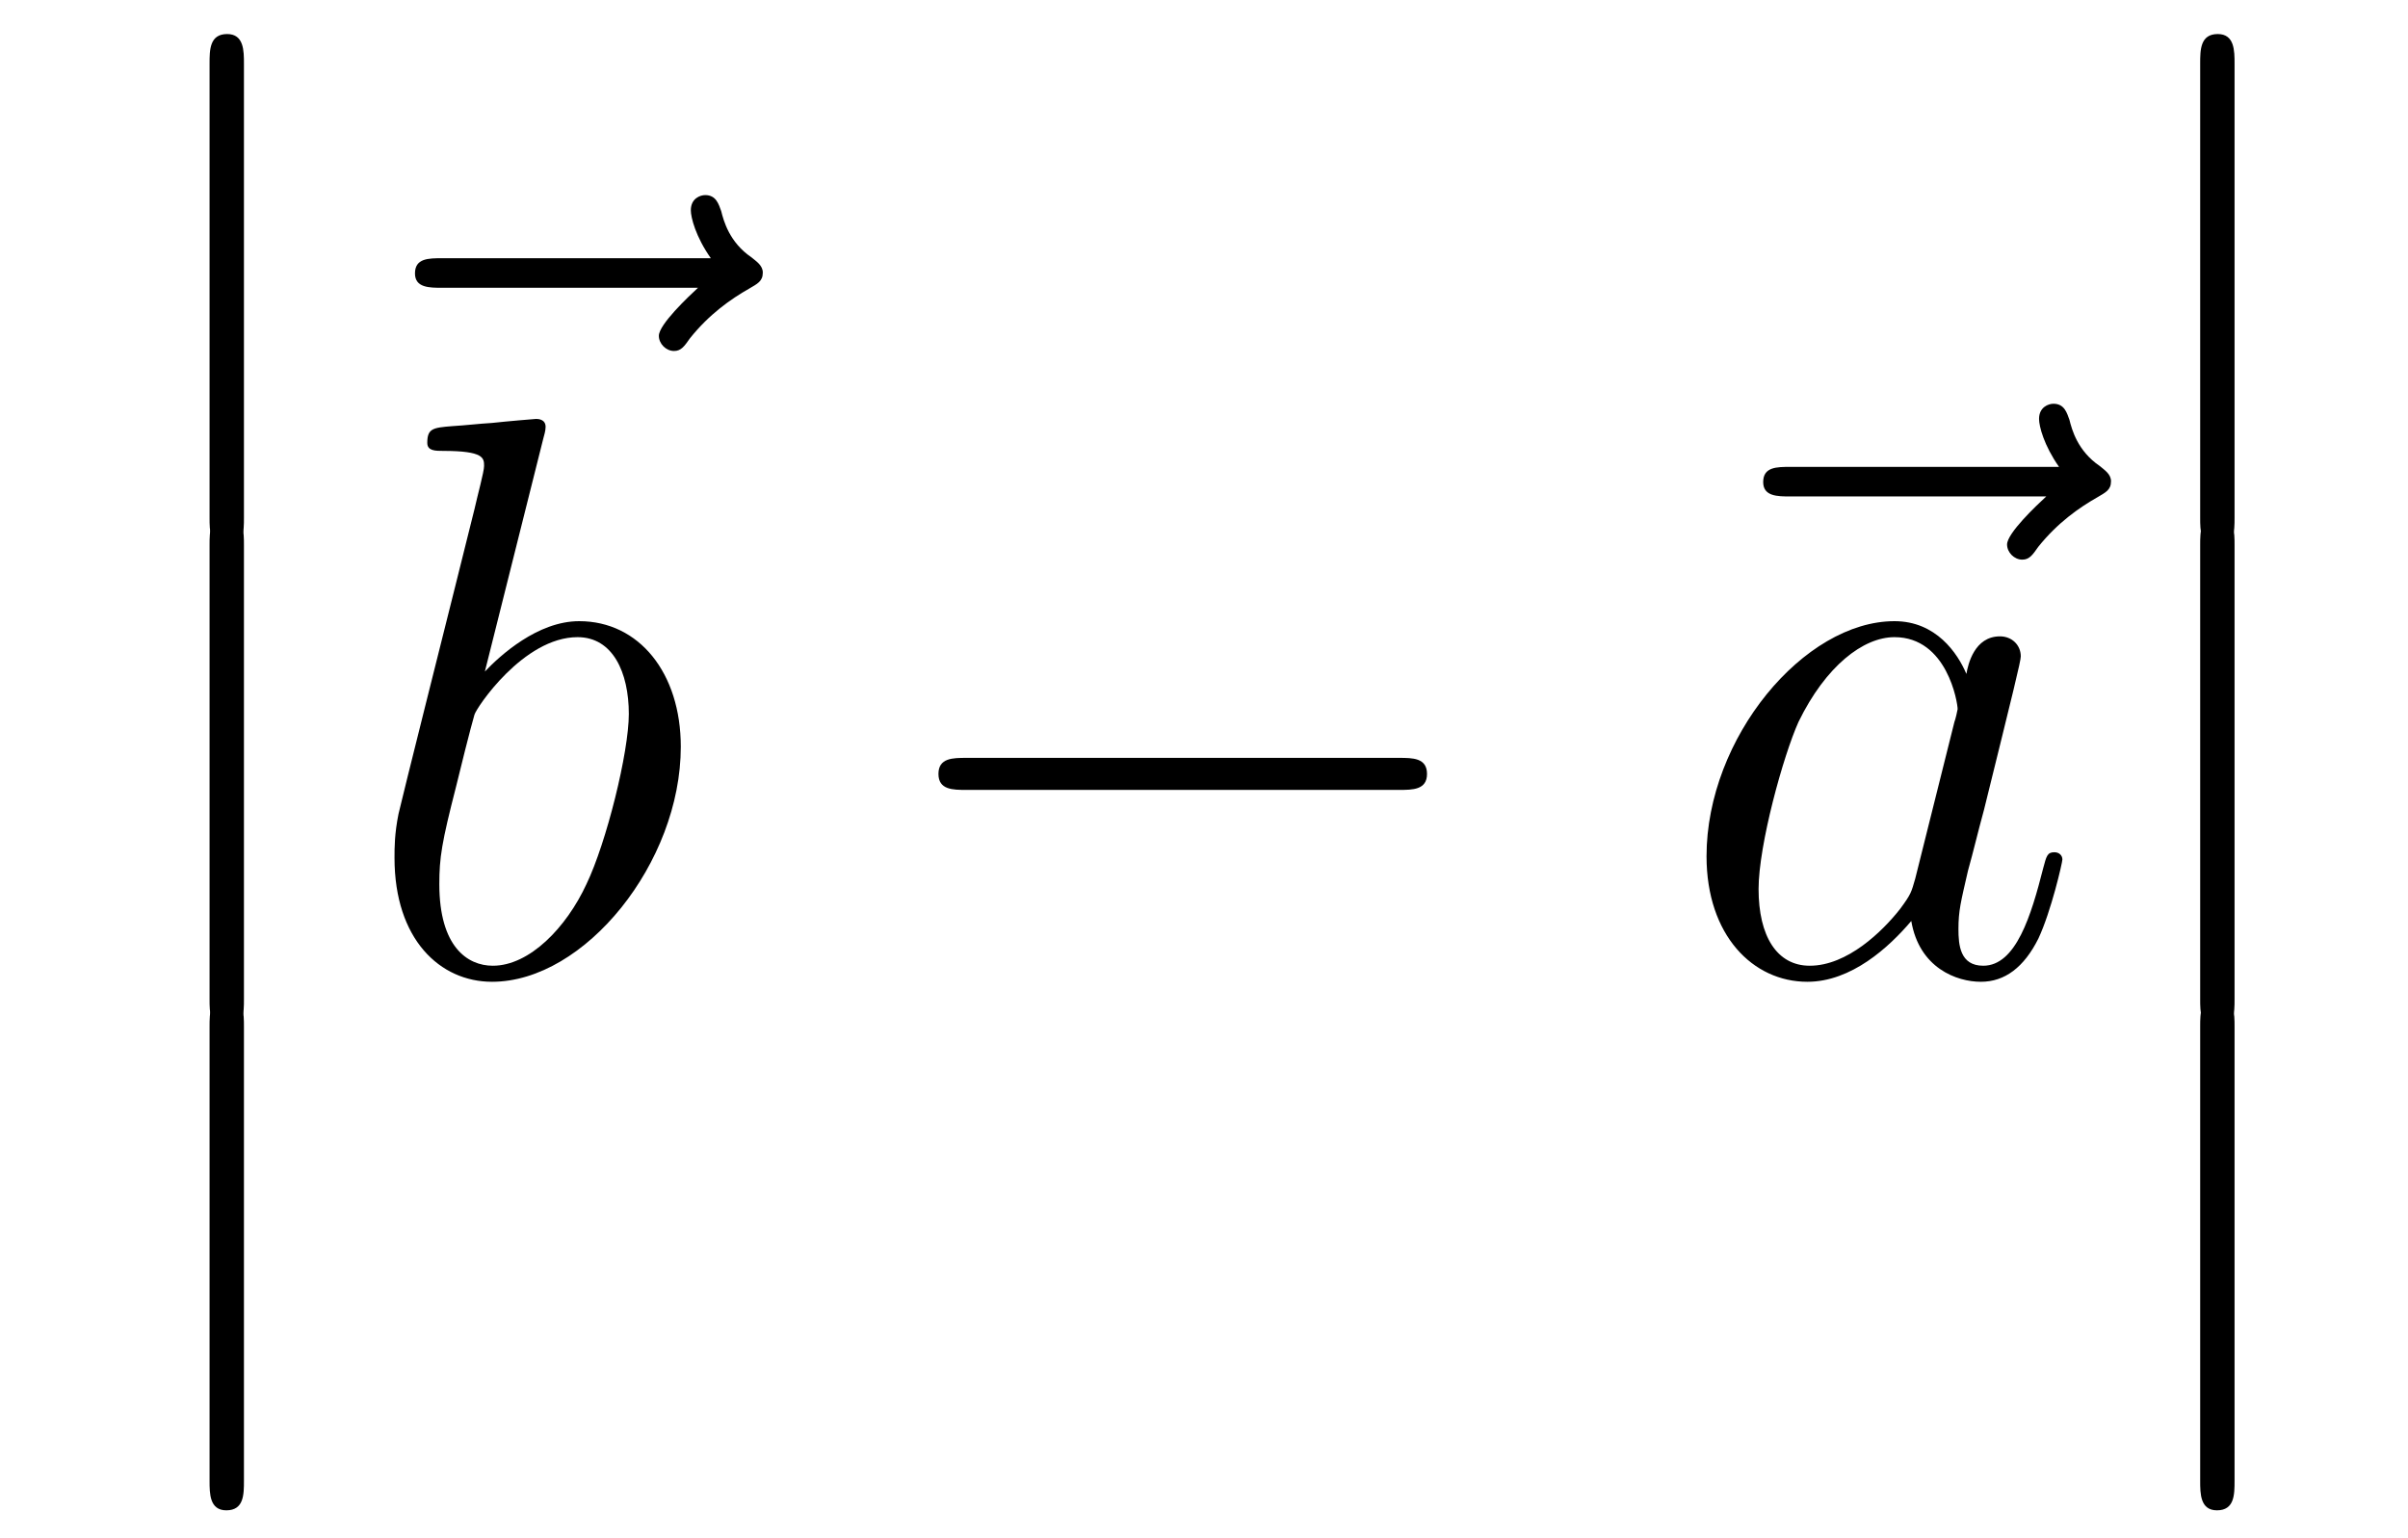
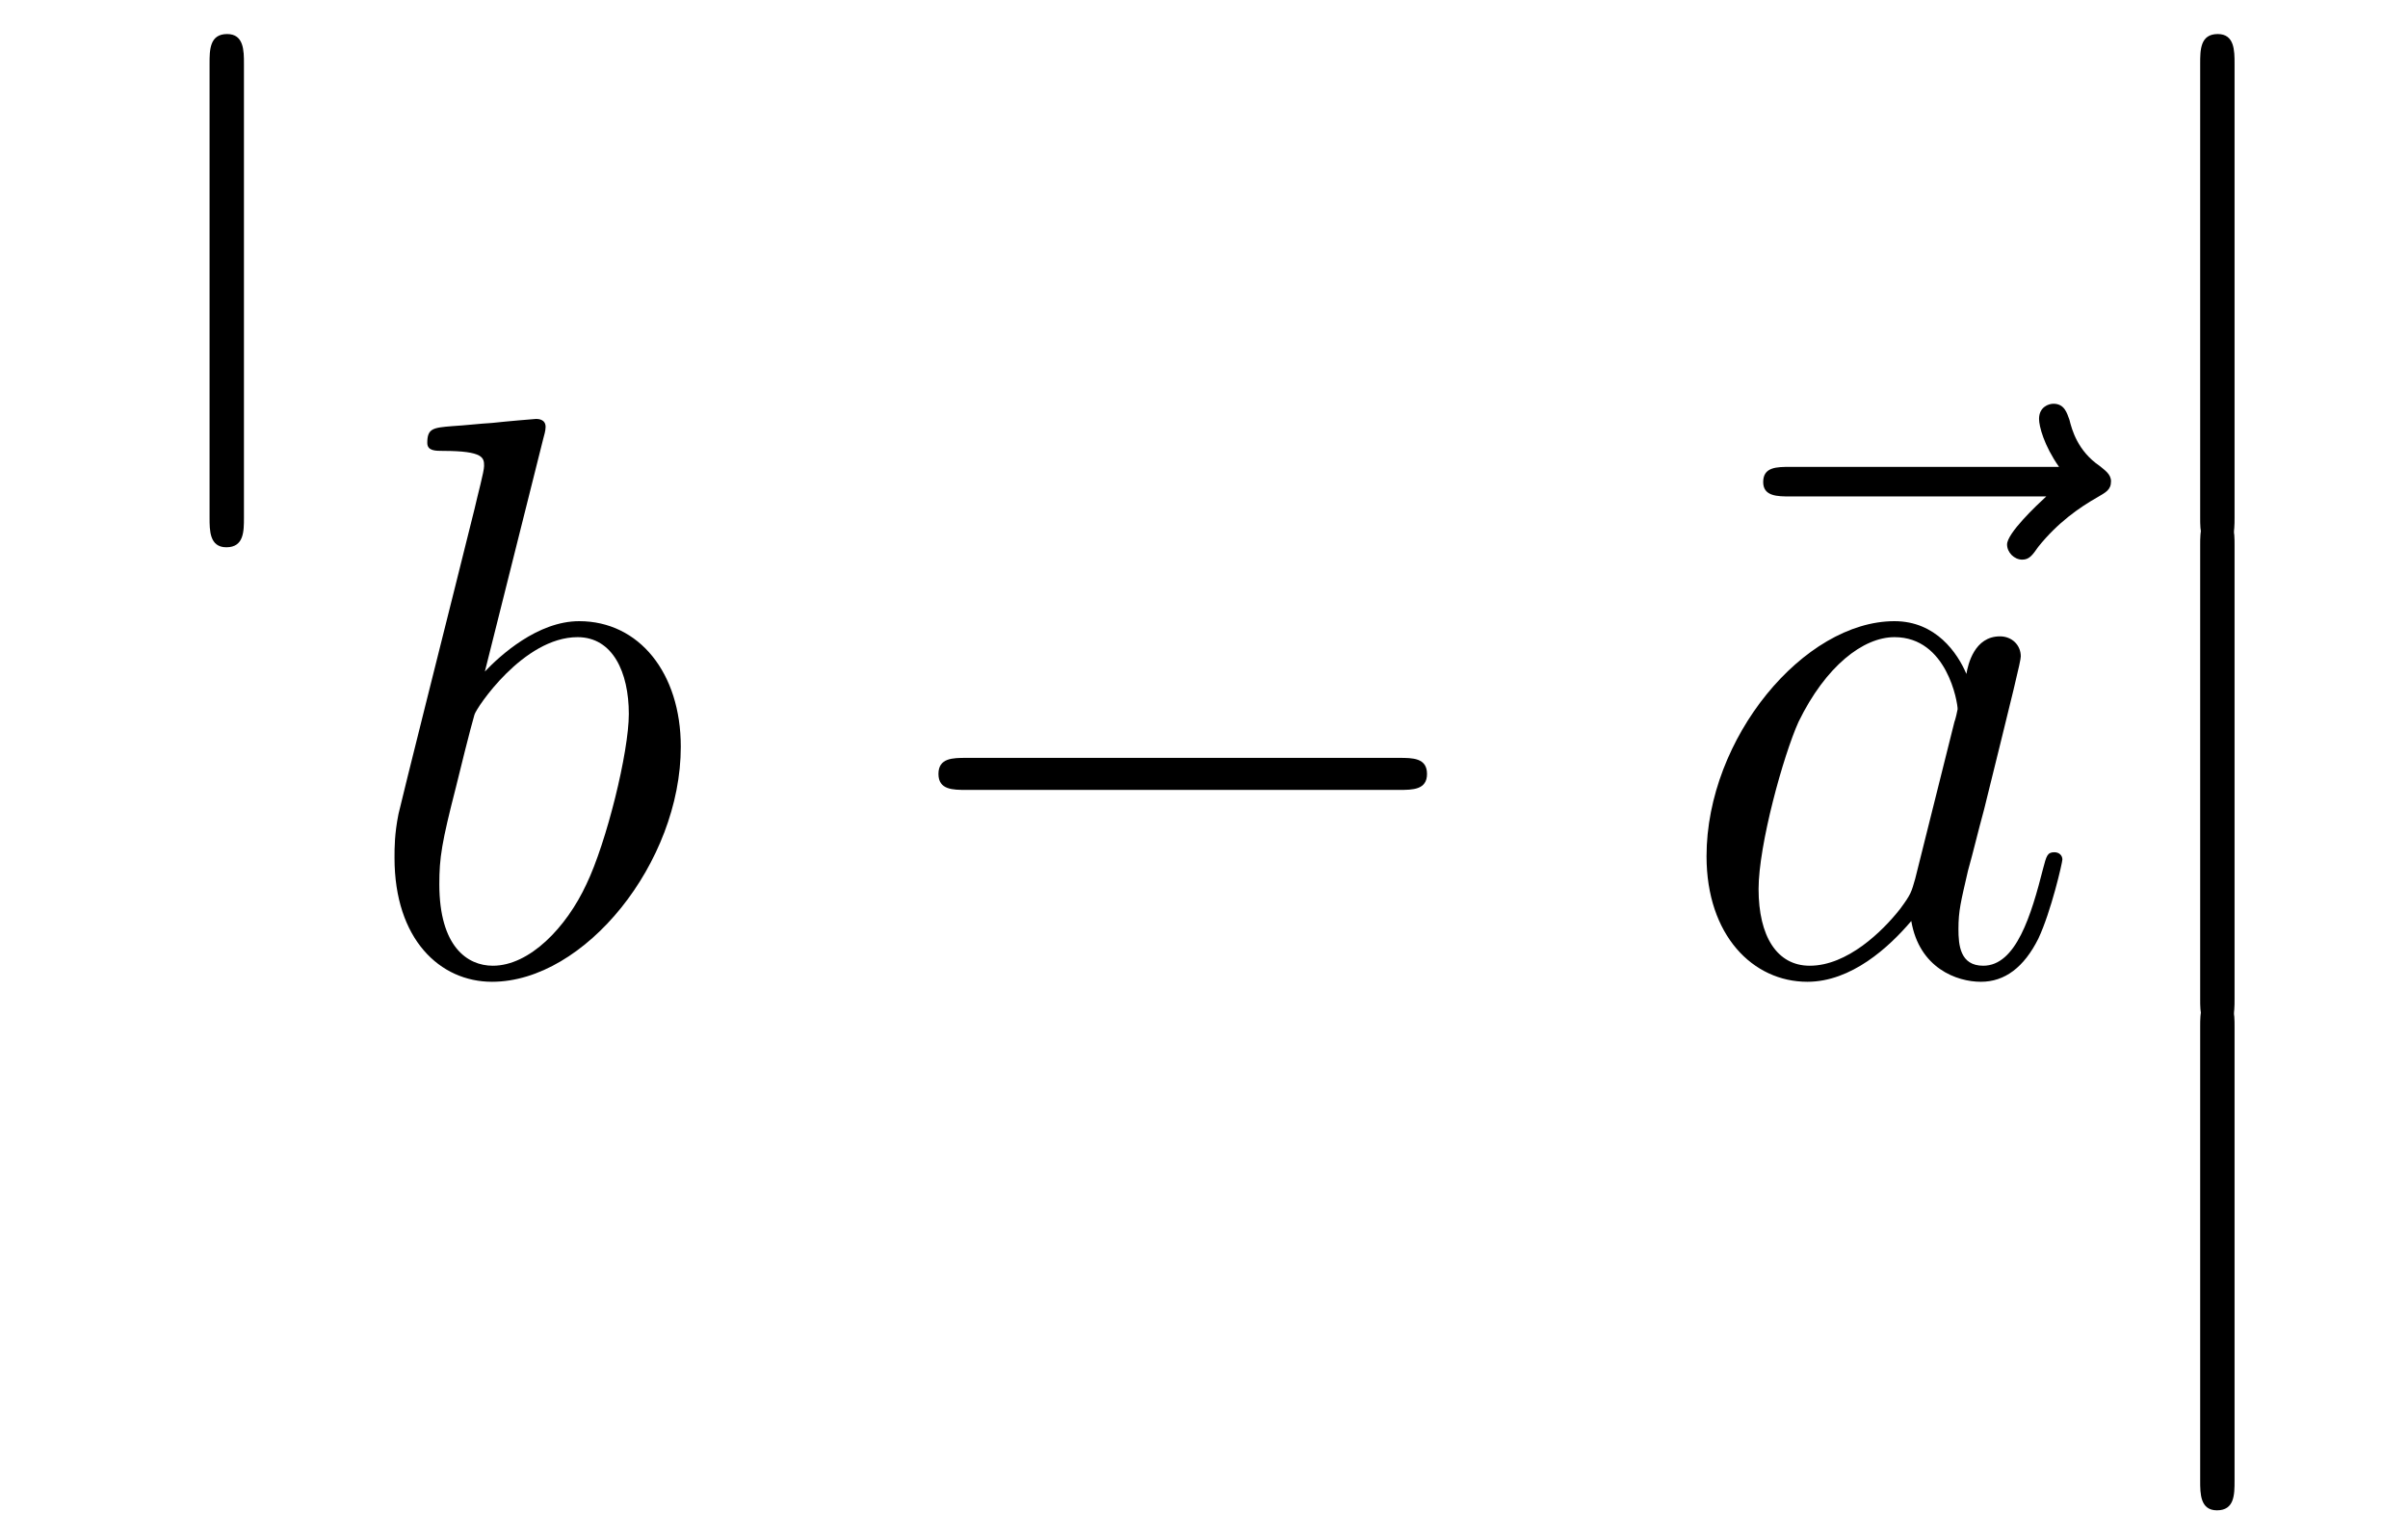
<svg xmlns="http://www.w3.org/2000/svg" height="23pt" version="1.1" viewBox="0 -23 36 23" width="36pt">
  <g id="page1">
    <g transform="matrix(1 0 0 1 -127 644)">
      <path d="M130.133 -659.259C130.133 -659.067 130.133 -658.817 130.384 -658.817C130.647 -658.817 130.647 -659.056 130.647 -659.259V-666.049C130.647 -666.24 130.647 -666.491 130.396 -666.491C130.133 -666.491 130.133 -666.252 130.133 -666.049V-659.259Z" fill-rule="evenodd" />
-       <path d="M130.133 -652.059C130.133 -651.867 130.133 -651.617 130.384 -651.617C130.647 -651.617 130.647 -651.856 130.647 -652.059V-658.849C130.647 -659.04 130.647 -659.291 130.396 -659.291C130.133 -659.291 130.133 -659.052 130.133 -658.849V-652.059Z" fill-rule="evenodd" />
-       <path d="M130.133 -644.859C130.133 -644.667 130.133 -644.417 130.384 -644.417C130.647 -644.417 130.647 -644.656 130.647 -644.859V-651.649C130.647 -651.84 130.647 -652.091 130.396 -652.091C130.133 -652.091 130.133 -651.852 130.133 -651.649V-644.859Z" fill-rule="evenodd" />
-       <path d="M137.435 -662.697C137.292 -662.565 136.85 -662.147 136.85 -661.979C136.85 -661.86 136.957 -661.752 137.077 -661.752C137.184 -661.752 137.232 -661.824 137.316 -661.943C137.603 -662.302 137.926 -662.529 138.201 -662.685C138.32 -662.756 138.404 -662.792 138.404 -662.924C138.404 -663.031 138.308 -663.091 138.236 -663.151C137.902 -663.378 137.818 -663.701 137.782 -663.844C137.746 -663.94 137.71 -664.083 137.543 -664.083C137.471 -664.083 137.328 -664.035 137.328 -663.856C137.328 -663.748 137.4 -663.462 137.627 -663.139H133.61C133.407 -663.139 133.204 -663.139 133.204 -662.912C133.204 -662.697 133.419 -662.697 133.61 -662.697H137.435Z" fill-rule="evenodd" />
      <path d="M135.121 -660.437C135.133 -660.485 135.157 -660.557 135.157 -660.617C135.157 -660.736 135.038 -660.736 135.014 -660.736C135.002 -660.736 134.572 -660.7 134.356 -660.676C134.153 -660.664 133.974 -660.641 133.759 -660.628C133.472 -660.605 133.388 -660.593 133.388 -660.378C133.388 -660.258 133.508 -660.258 133.627 -660.258C134.237 -660.258 134.237 -660.15 134.237 -660.031C134.237 -659.947 134.141 -659.601 134.093 -659.385L133.807 -658.238C133.687 -657.76 133.006 -655.046 132.958 -654.831C132.898 -654.532 132.898 -654.329 132.898 -654.173C132.898 -652.954 133.579 -652.32 134.356 -652.32C135.743 -652.32 137.178 -654.102 137.178 -655.835C137.178 -656.935 136.556 -657.712 135.659 -657.712C135.038 -657.712 134.476 -657.198 134.249 -656.959L135.121 -660.437ZM134.368 -652.56C133.986 -652.56 133.568 -652.847 133.568 -653.779C133.568 -654.173 133.603 -654.4 133.818 -655.237C133.854 -655.393 134.046 -656.158 134.093 -656.313C134.117 -656.409 134.823 -657.473 135.635 -657.473C136.161 -657.473 136.401 -656.947 136.401 -656.325C136.401 -655.751 136.066 -654.4 135.767 -653.779C135.468 -653.133 134.918 -652.56 134.368 -652.56Z" fill-rule="evenodd" />
      <path d="M147.916 -655.189C148.119 -655.189 148.334 -655.189 148.334 -655.428C148.334 -655.668 148.119 -655.668 147.916 -655.668H141.449C141.246 -655.668 141.03 -655.668 141.03 -655.428C141.03 -655.189 141.246 -655.189 141.449 -655.189H147.916Z" fill-rule="evenodd" />
      <path d="M157.592 -659.577C157.448 -659.445 157.006 -659.027 157.006 -658.859C157.006 -658.74 157.113 -658.632 157.233 -658.632C157.341 -658.632 157.388 -658.704 157.472 -658.823C157.759 -659.182 158.082 -659.409 158.357 -659.565C158.476 -659.636 158.56 -659.672 158.56 -659.804C158.56 -659.911 158.464 -659.971 158.393 -660.031C158.058 -660.258 157.974 -660.581 157.938 -660.724C157.902 -660.82 157.867 -660.963 157.699 -660.963C157.628 -660.963 157.484 -660.915 157.484 -660.736C157.484 -660.628 157.556 -660.342 157.783 -660.019H153.766C153.563 -660.019 153.36 -660.019 153.36 -659.792C153.36 -659.577 153.575 -659.577 153.766 -659.577H157.592Z" fill-rule="evenodd" />
      <path d="M155.633 -653.862C155.574 -653.659 155.574 -653.635 155.406 -653.408C155.143 -653.073 154.617 -652.56 154.056 -652.56C153.565 -652.56 153.291 -653.002 153.291 -653.707C153.291 -654.365 153.661 -655.703 153.888 -656.206C154.295 -657.042 154.856 -657.473 155.323 -657.473C156.111 -657.473 156.267 -656.493 156.267 -656.397C156.267 -656.385 156.231 -656.229 156.219 -656.206L155.633 -653.862ZM156.398 -656.923C156.267 -657.233 155.944 -657.712 155.323 -657.712C153.972 -657.712 152.513 -655.967 152.513 -654.197C152.513 -653.014 153.207 -652.32 154.02 -652.32C154.677 -652.32 155.239 -652.834 155.574 -653.229C155.693 -652.524 156.255 -652.32 156.614 -652.32C156.972 -652.32 157.259 -652.536 157.474 -652.966C157.665 -653.373 157.833 -654.102 157.833 -654.149C157.833 -654.209 157.785 -654.257 157.713 -654.257C157.606 -654.257 157.594 -654.197 157.546 -654.018C157.367 -653.313 157.14 -652.56 156.65 -652.56C156.303 -652.56 156.279 -652.87 156.279 -653.109C156.279 -653.384 156.315 -653.516 156.422 -653.982C156.506 -654.281 156.566 -654.544 156.661 -654.891C157.104 -656.684 157.211 -657.114 157.211 -657.186C157.211 -657.353 157.08 -657.485 156.9 -657.485C156.518 -657.485 156.422 -657.066 156.398 -656.923Z" fill-rule="evenodd" />
      <path d="M159.893 -659.259C159.893 -659.067 159.893 -658.817 160.144 -658.817C160.407 -658.817 160.407 -659.056 160.407 -659.259V-666.049C160.407 -666.24 160.407 -666.491 160.156 -666.491C159.893 -666.491 159.893 -666.252 159.893 -666.049V-659.259Z" fill-rule="evenodd" />
      <path d="M159.893 -652.059C159.893 -651.867 159.893 -651.617 160.144 -651.617C160.407 -651.617 160.407 -651.856 160.407 -652.059V-658.849C160.407 -659.04 160.407 -659.291 160.156 -659.291C159.893 -659.291 159.893 -659.052 159.893 -658.849V-652.059Z" fill-rule="evenodd" />
      <path d="M159.893 -644.859C159.893 -644.667 159.893 -644.417 160.144 -644.417C160.407 -644.417 160.407 -644.656 160.407 -644.859V-651.649C160.407 -651.84 160.407 -652.091 160.156 -652.091C159.893 -652.091 159.893 -651.852 159.893 -651.649V-644.859Z" fill-rule="evenodd" />
    </g>
  </g>
</svg>